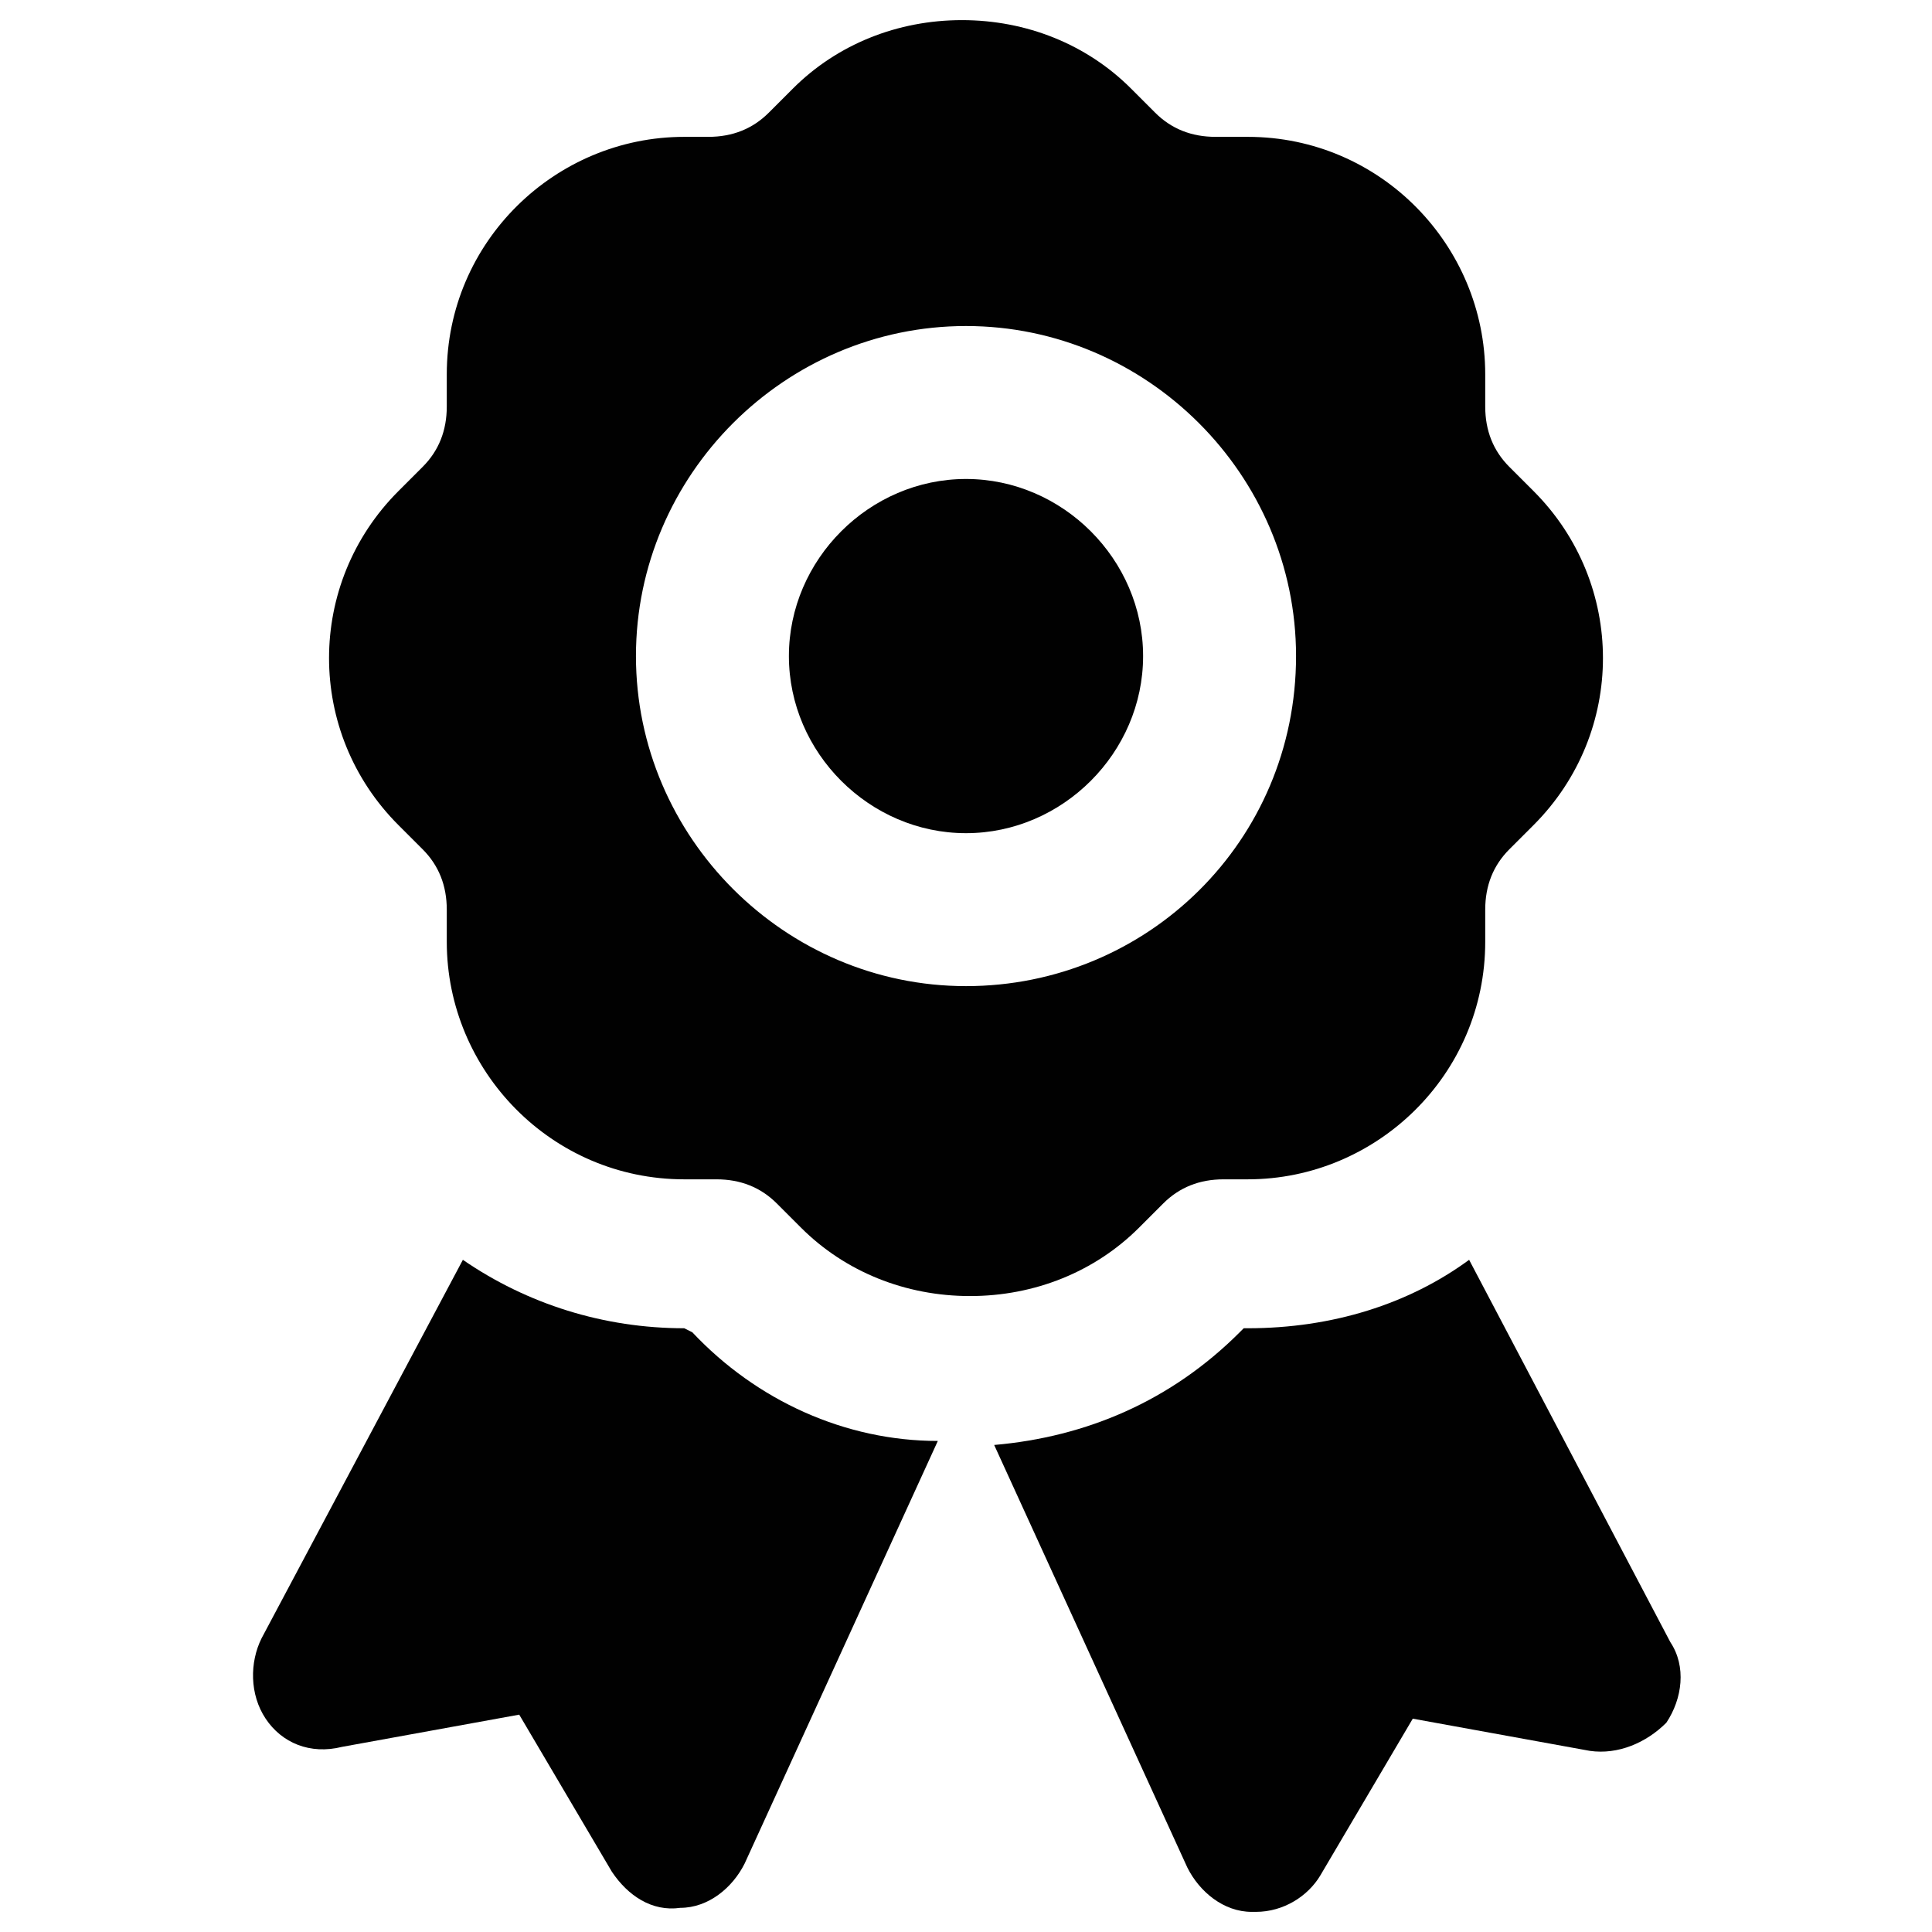
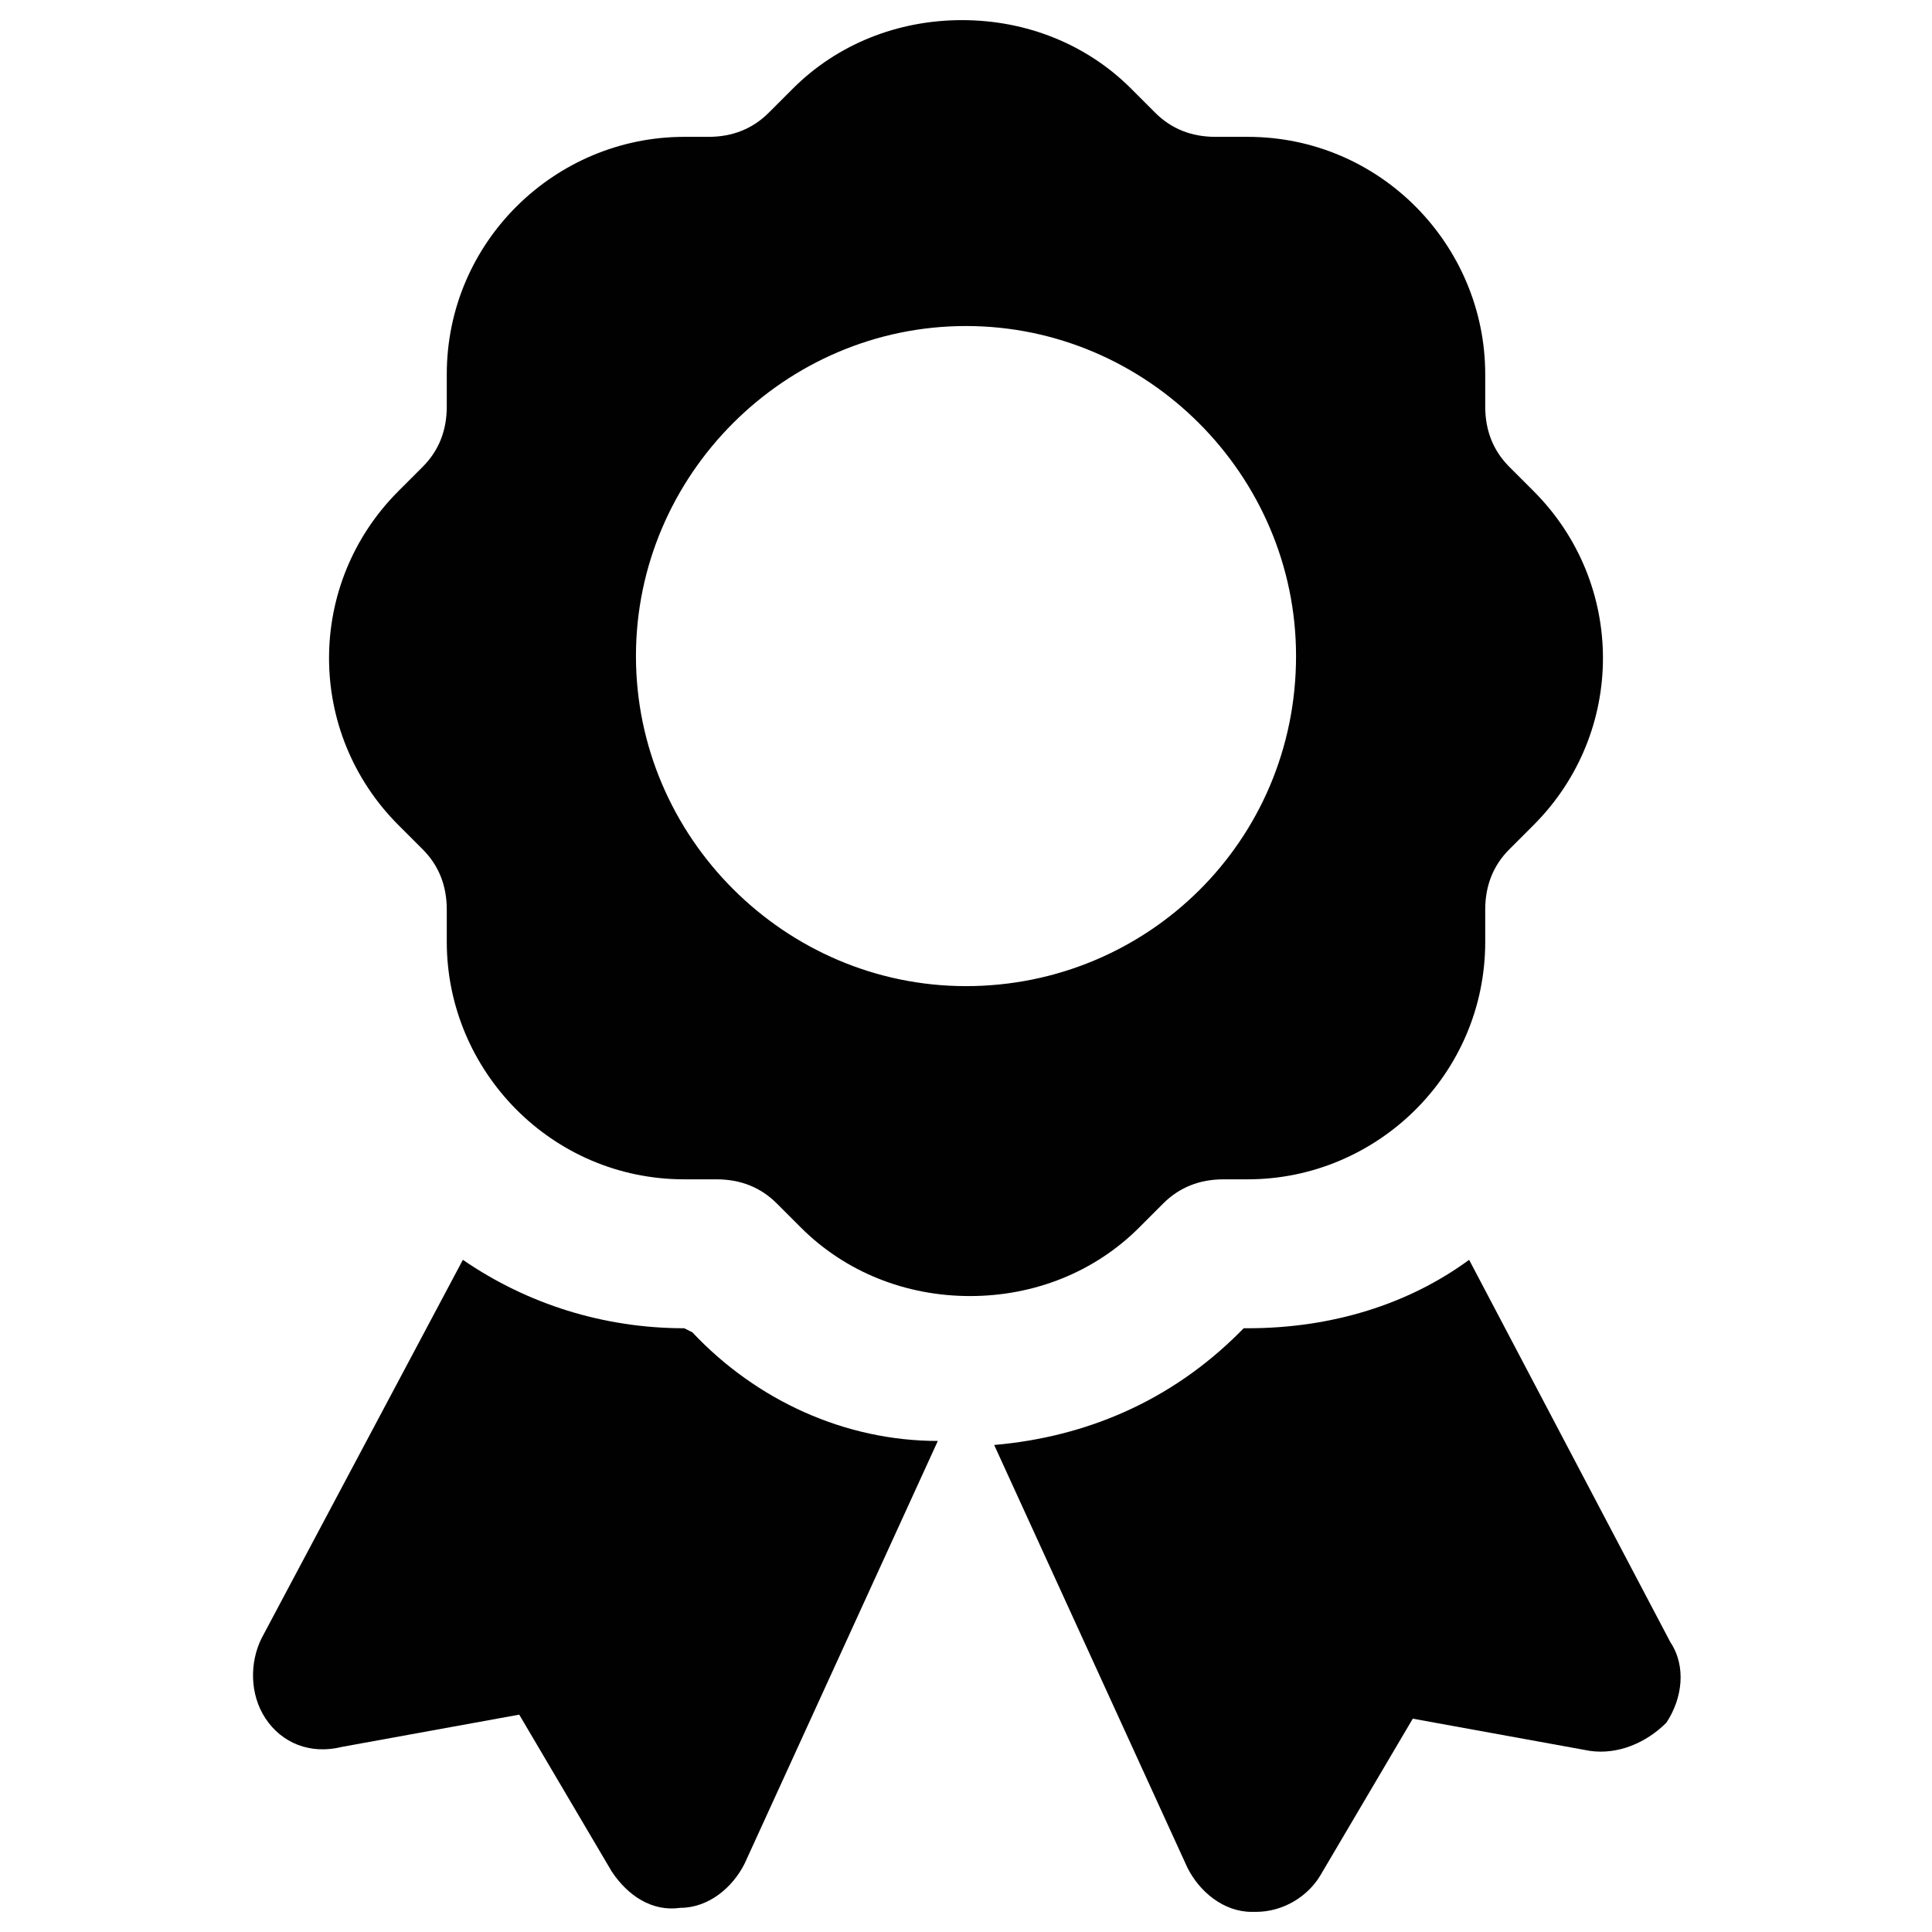
<svg xmlns="http://www.w3.org/2000/svg" version="1.1" id="Layer_1" x="0px" y="0px" viewBox="0 0 48 48" enable-background="new 0 0 48 48" xml:space="preserve">
  <g>
    <g>
      <path fill="#010101" d="M17.2,33.1L17.2,33.1L17,33c-2,0-3.9-0.6-5.5-1.7l-5,9.4c-0.3,0.6-0.3,1.4,0.1,2s1.1,0.9,1.9,0.7l4.4-0.8    l2.3,3.9c0.4,0.6,1,1,1.7,0.9c0.7,0,1.3-0.5,1.6-1.1l4.8-10.5C21,35.8,18.8,34.8,17.2,33.1z" />
      <path fill="#010101" d="M36.5,31.3C35,32.4,33.1,33,31,33h-0.1l-0.1,0.1c-1.7,1.7-3.8,2.6-6.1,2.8l4.8,10.5    c0.3,0.6,0.9,1.1,1.6,1.1h0.1c0.7,0,1.3-0.4,1.6-0.9l2.3-3.9l4.4,0.8c0.7,0.1,1.4-0.2,1.9-0.7c0.4-0.6,0.5-1.4,0.1-2L36.5,31.3z" />
    </g>
    <g>
      <path fill="#010101" d="M38.1,12.2l-0.6-0.6c-0.4-0.4-0.6-0.9-0.6-1.5V9.3c0-3.2-2.6-5.9-5.9-5.9h-0.8c-0.6,0-1.1-0.2-1.5-0.6    l-0.6-0.6c-1.1-1.1-2.6-1.7-4.2-1.7s-3.1,0.6-4.2,1.7l-0.6,0.6c-0.4,0.4-0.9,0.6-1.5,0.6H17c-3.2,0-5.9,2.6-5.9,5.9v0.8    c0,0.6-0.2,1.1-0.6,1.5l-0.6,0.6c-2.3,2.3-2.3,6,0,8.3l0.6,0.6c0.4,0.4,0.6,0.9,0.6,1.5v0.8c0,3.2,2.6,5.9,5.9,5.9h0.8    c0.6,0,1.1,0.2,1.5,0.6l0.6,0.6c1.1,1.1,2.6,1.7,4.2,1.7c1.6,0,3.1-0.6,4.2-1.7l0.6-0.6c0.4-0.4,0.9-0.6,1.5-0.6H31    c3.2,0,5.9-2.6,5.9-5.9v-0.8c0-0.6,0.2-1.1,0.6-1.5l0.6-0.6C40.4,18.2,40.4,14.5,38.1,12.2z M24,24.5c-4.5,0-8.2-3.7-8.2-8.2    s3.7-8.2,8.2-8.2s8.2,3.7,8.2,8.2C32.2,20.9,28.5,24.5,24,24.5z" />
-       <path fill="#010101" d="M24,11.9c-2.4,0-4.4,2-4.4,4.4s2,4.4,4.4,4.4s4.4-2,4.4-4.4S26.4,11.9,24,11.9z" />
    </g>
  </g>
</svg>